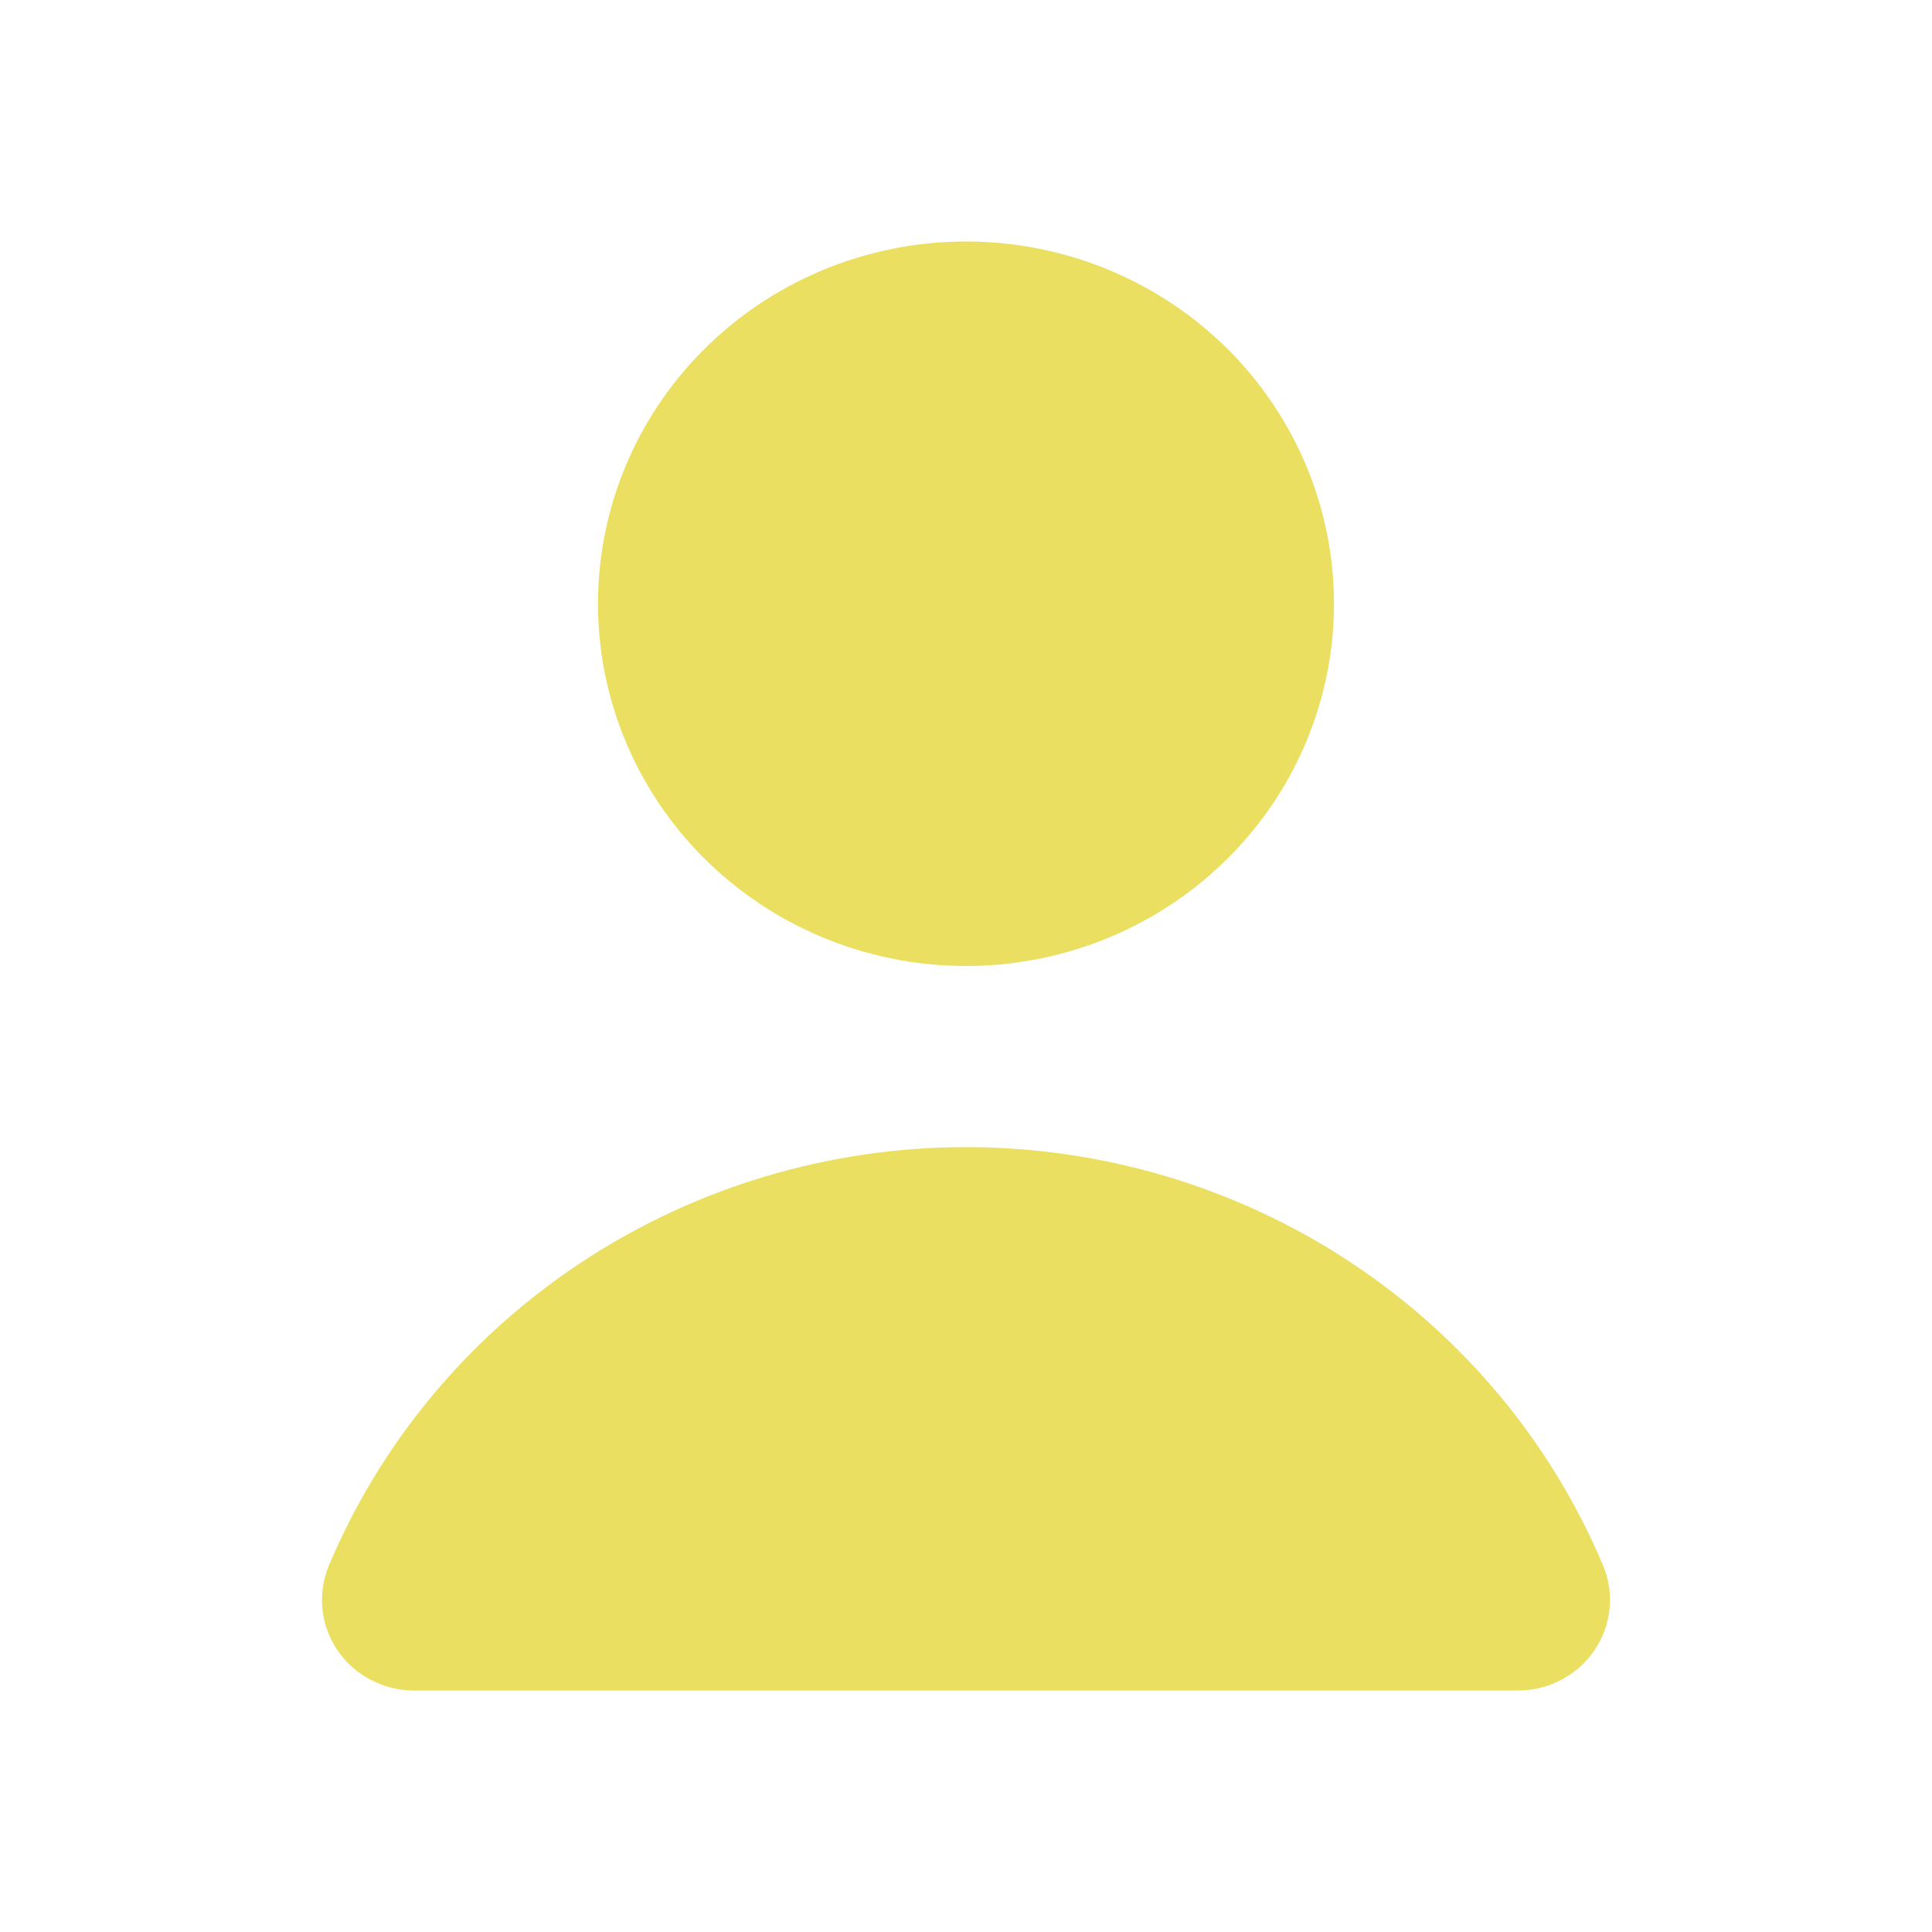
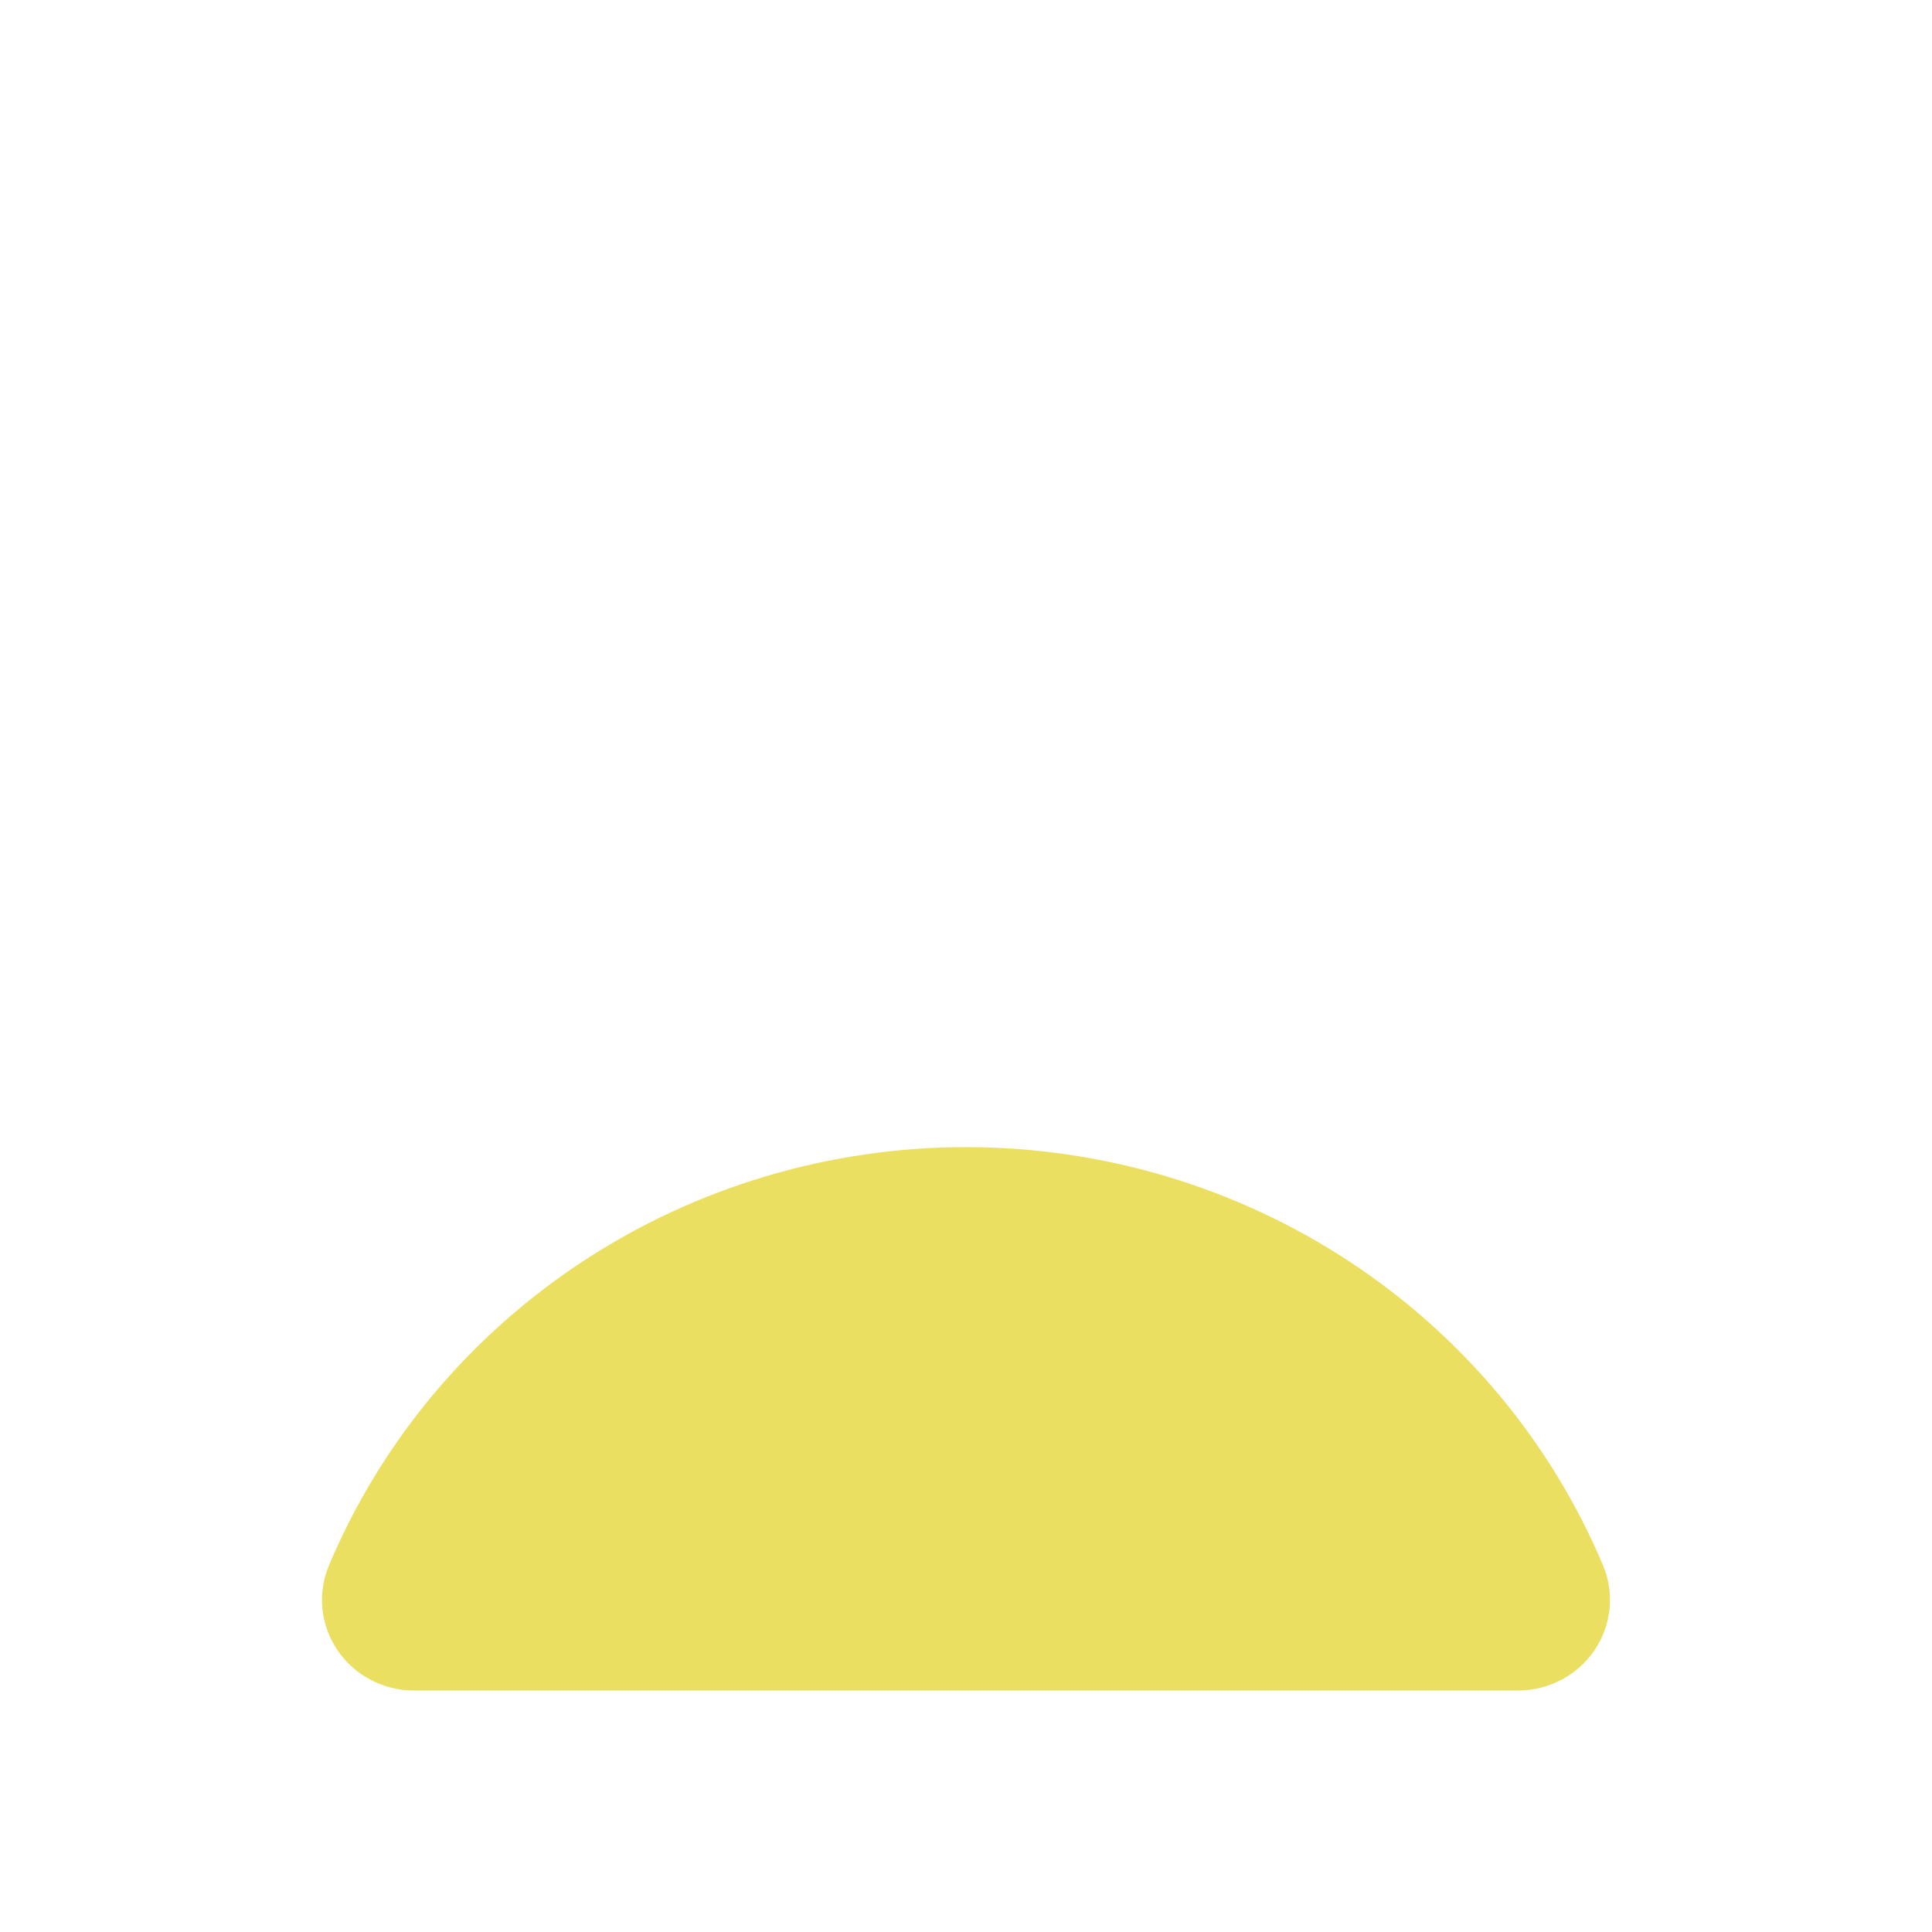
<svg xmlns="http://www.w3.org/2000/svg" width="100" height="100" viewBox="0 0 100 100" fill="none">
-   <path d="M50.629 12.51C48.129 12.429 45.637 12.833 43.296 13.7C40.955 14.566 38.81 15.878 36.983 17.561C35.157 19.243 33.685 21.263 32.652 23.506C31.619 25.748 31.045 28.169 30.962 30.63C30.879 33.091 31.29 35.544 32.17 37.849C33.05 40.153 34.383 42.265 36.093 44.063C37.802 45.86 39.854 47.309 42.132 48.326C44.41 49.343 46.87 49.908 49.37 49.99C51.87 50.071 54.361 49.667 56.703 48.8C59.044 47.934 61.189 46.622 63.015 44.939C64.842 43.257 66.313 41.237 67.346 38.994C68.379 36.752 68.954 34.331 69.037 31.87C69.119 29.409 68.709 26.956 67.828 24.651C66.948 22.347 65.615 20.235 63.906 18.437C62.197 16.64 60.145 15.191 57.866 14.174C55.588 13.157 53.129 12.592 50.629 12.51Z" fill="#EADF61" />
  <path d="M49.999 59.375C42.943 59.375 36.045 61.43 30.177 65.281C24.308 69.132 19.732 74.607 17.03 81.015C16.42 82.462 16.584 84.113 17.468 85.415C18.351 86.718 19.837 87.5 21.428 87.5L78.571 87.5C80.162 87.5 81.648 86.718 82.531 85.415C83.415 84.113 83.579 82.462 82.969 81.015C80.266 74.608 75.691 69.132 69.822 65.281C63.954 61.43 57.055 59.375 49.999 59.375Z" fill="#EADF61" />
</svg>